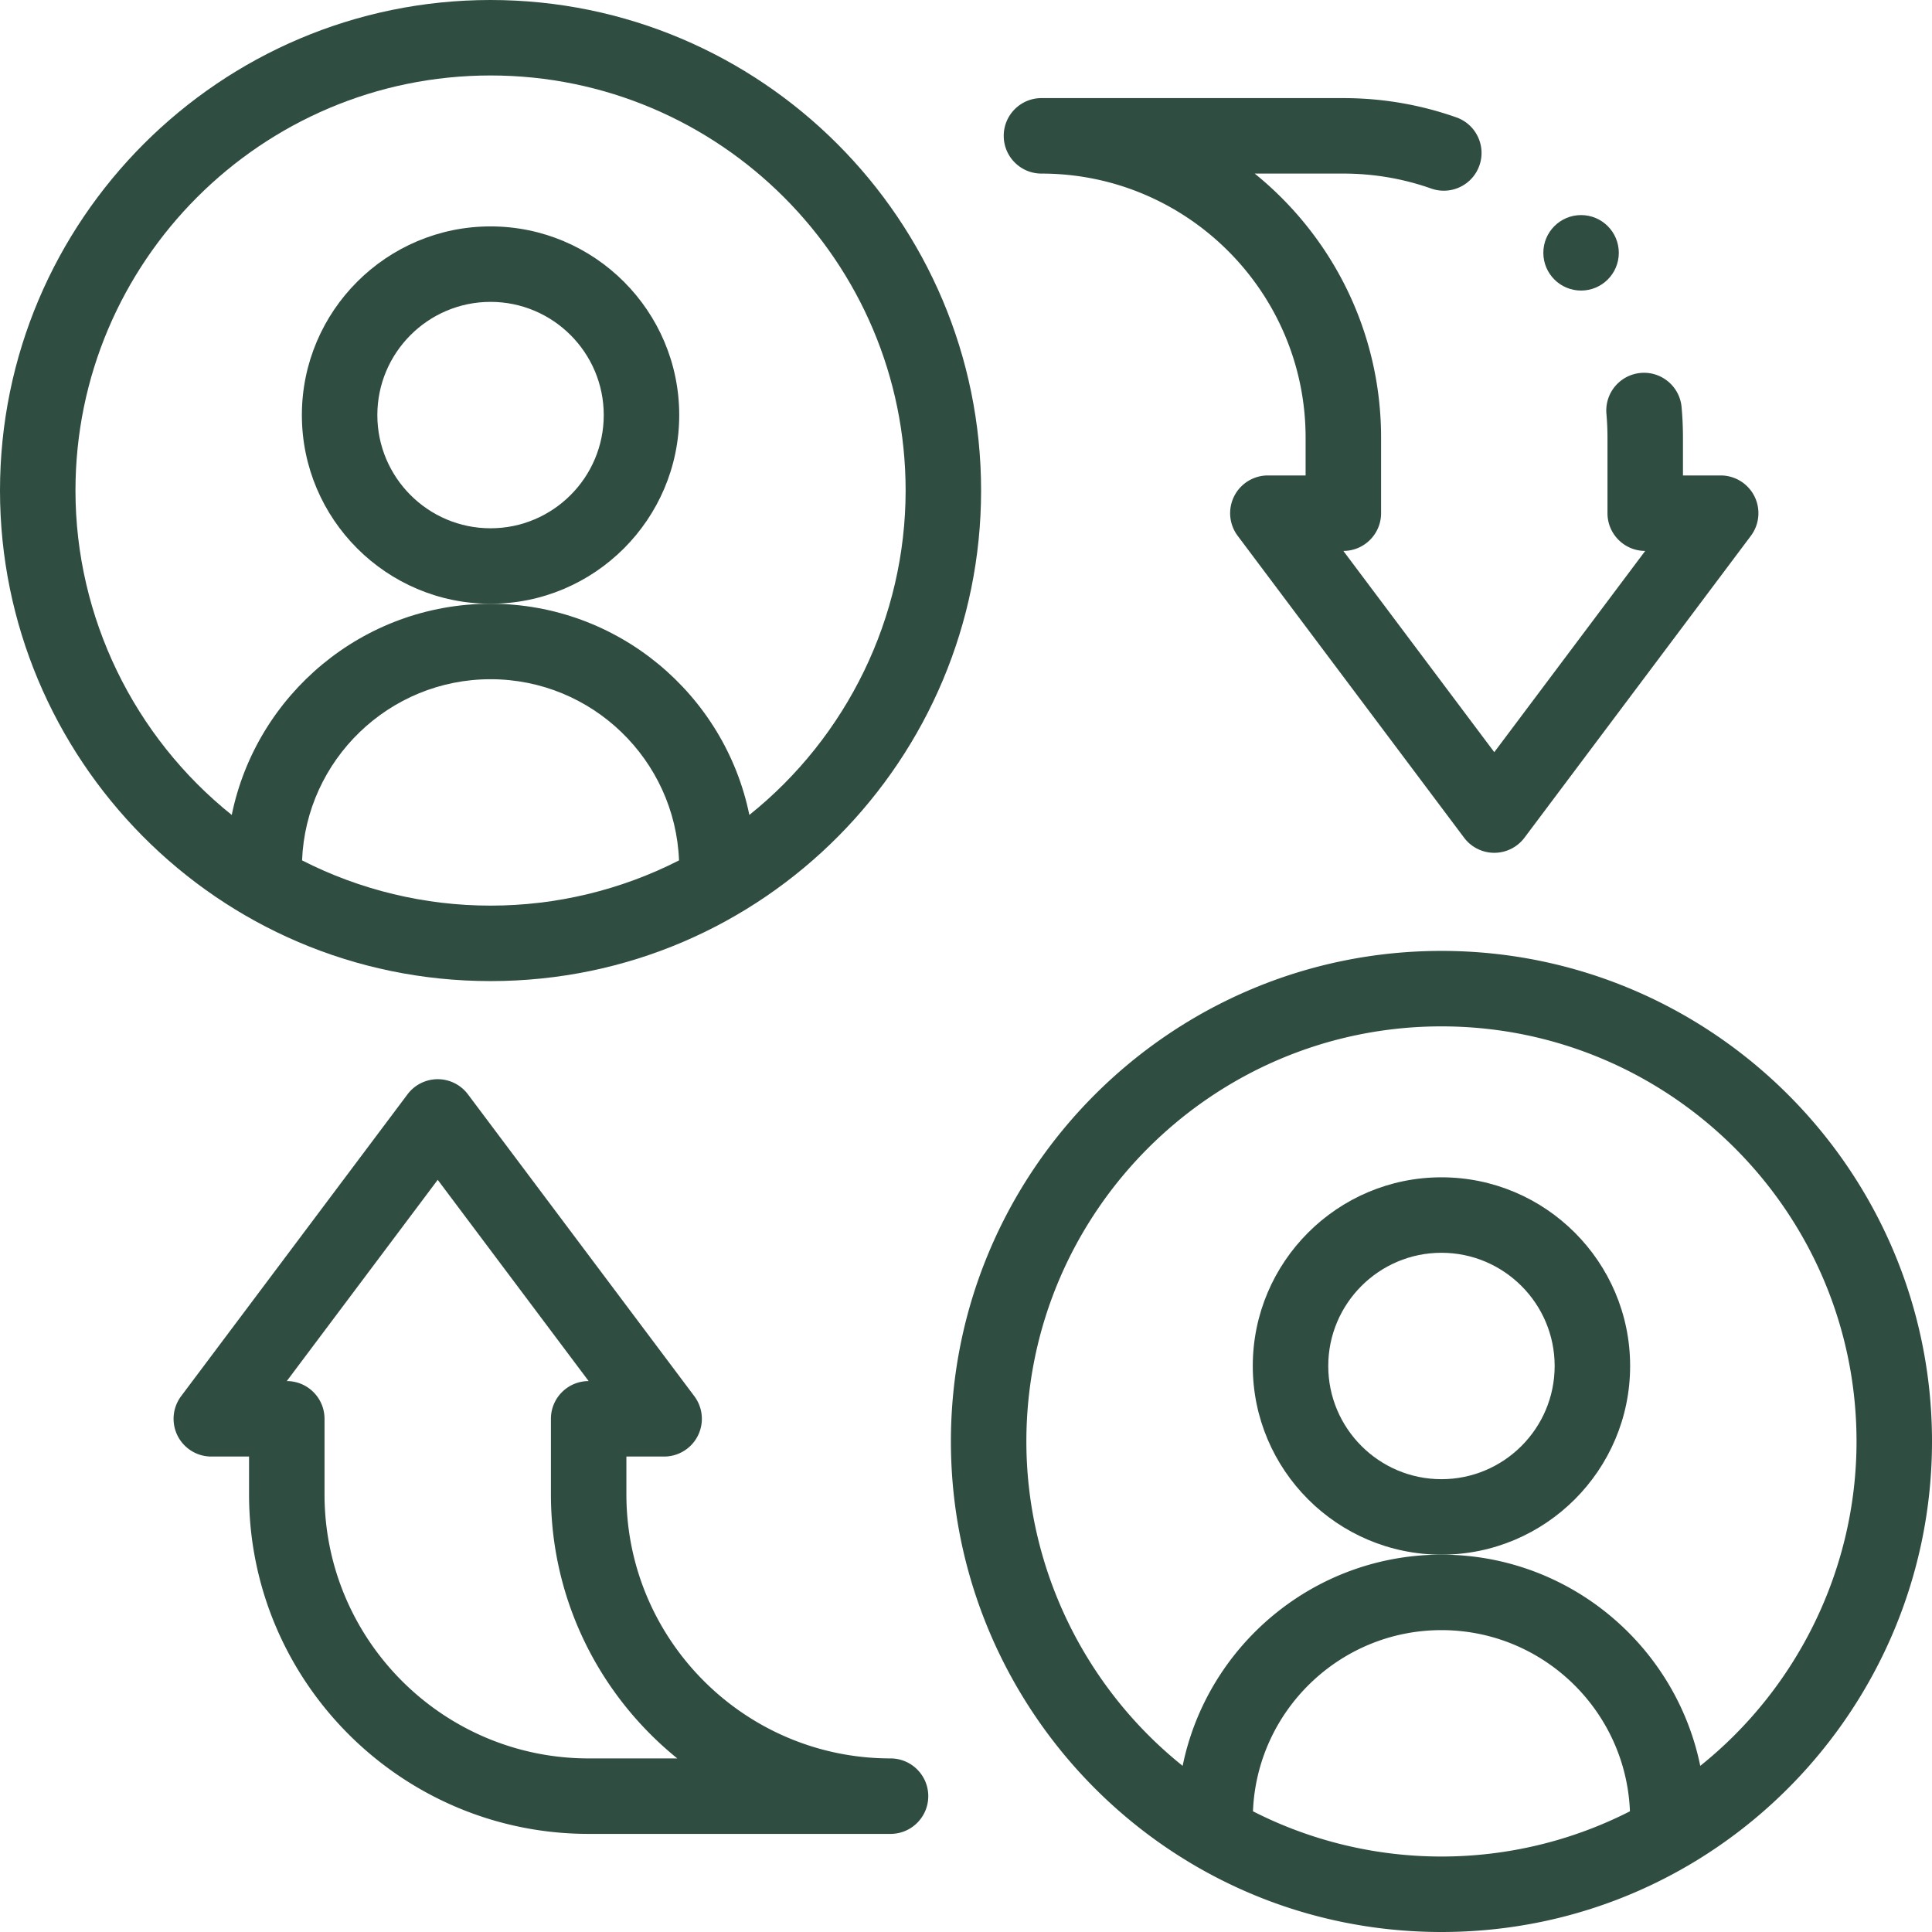
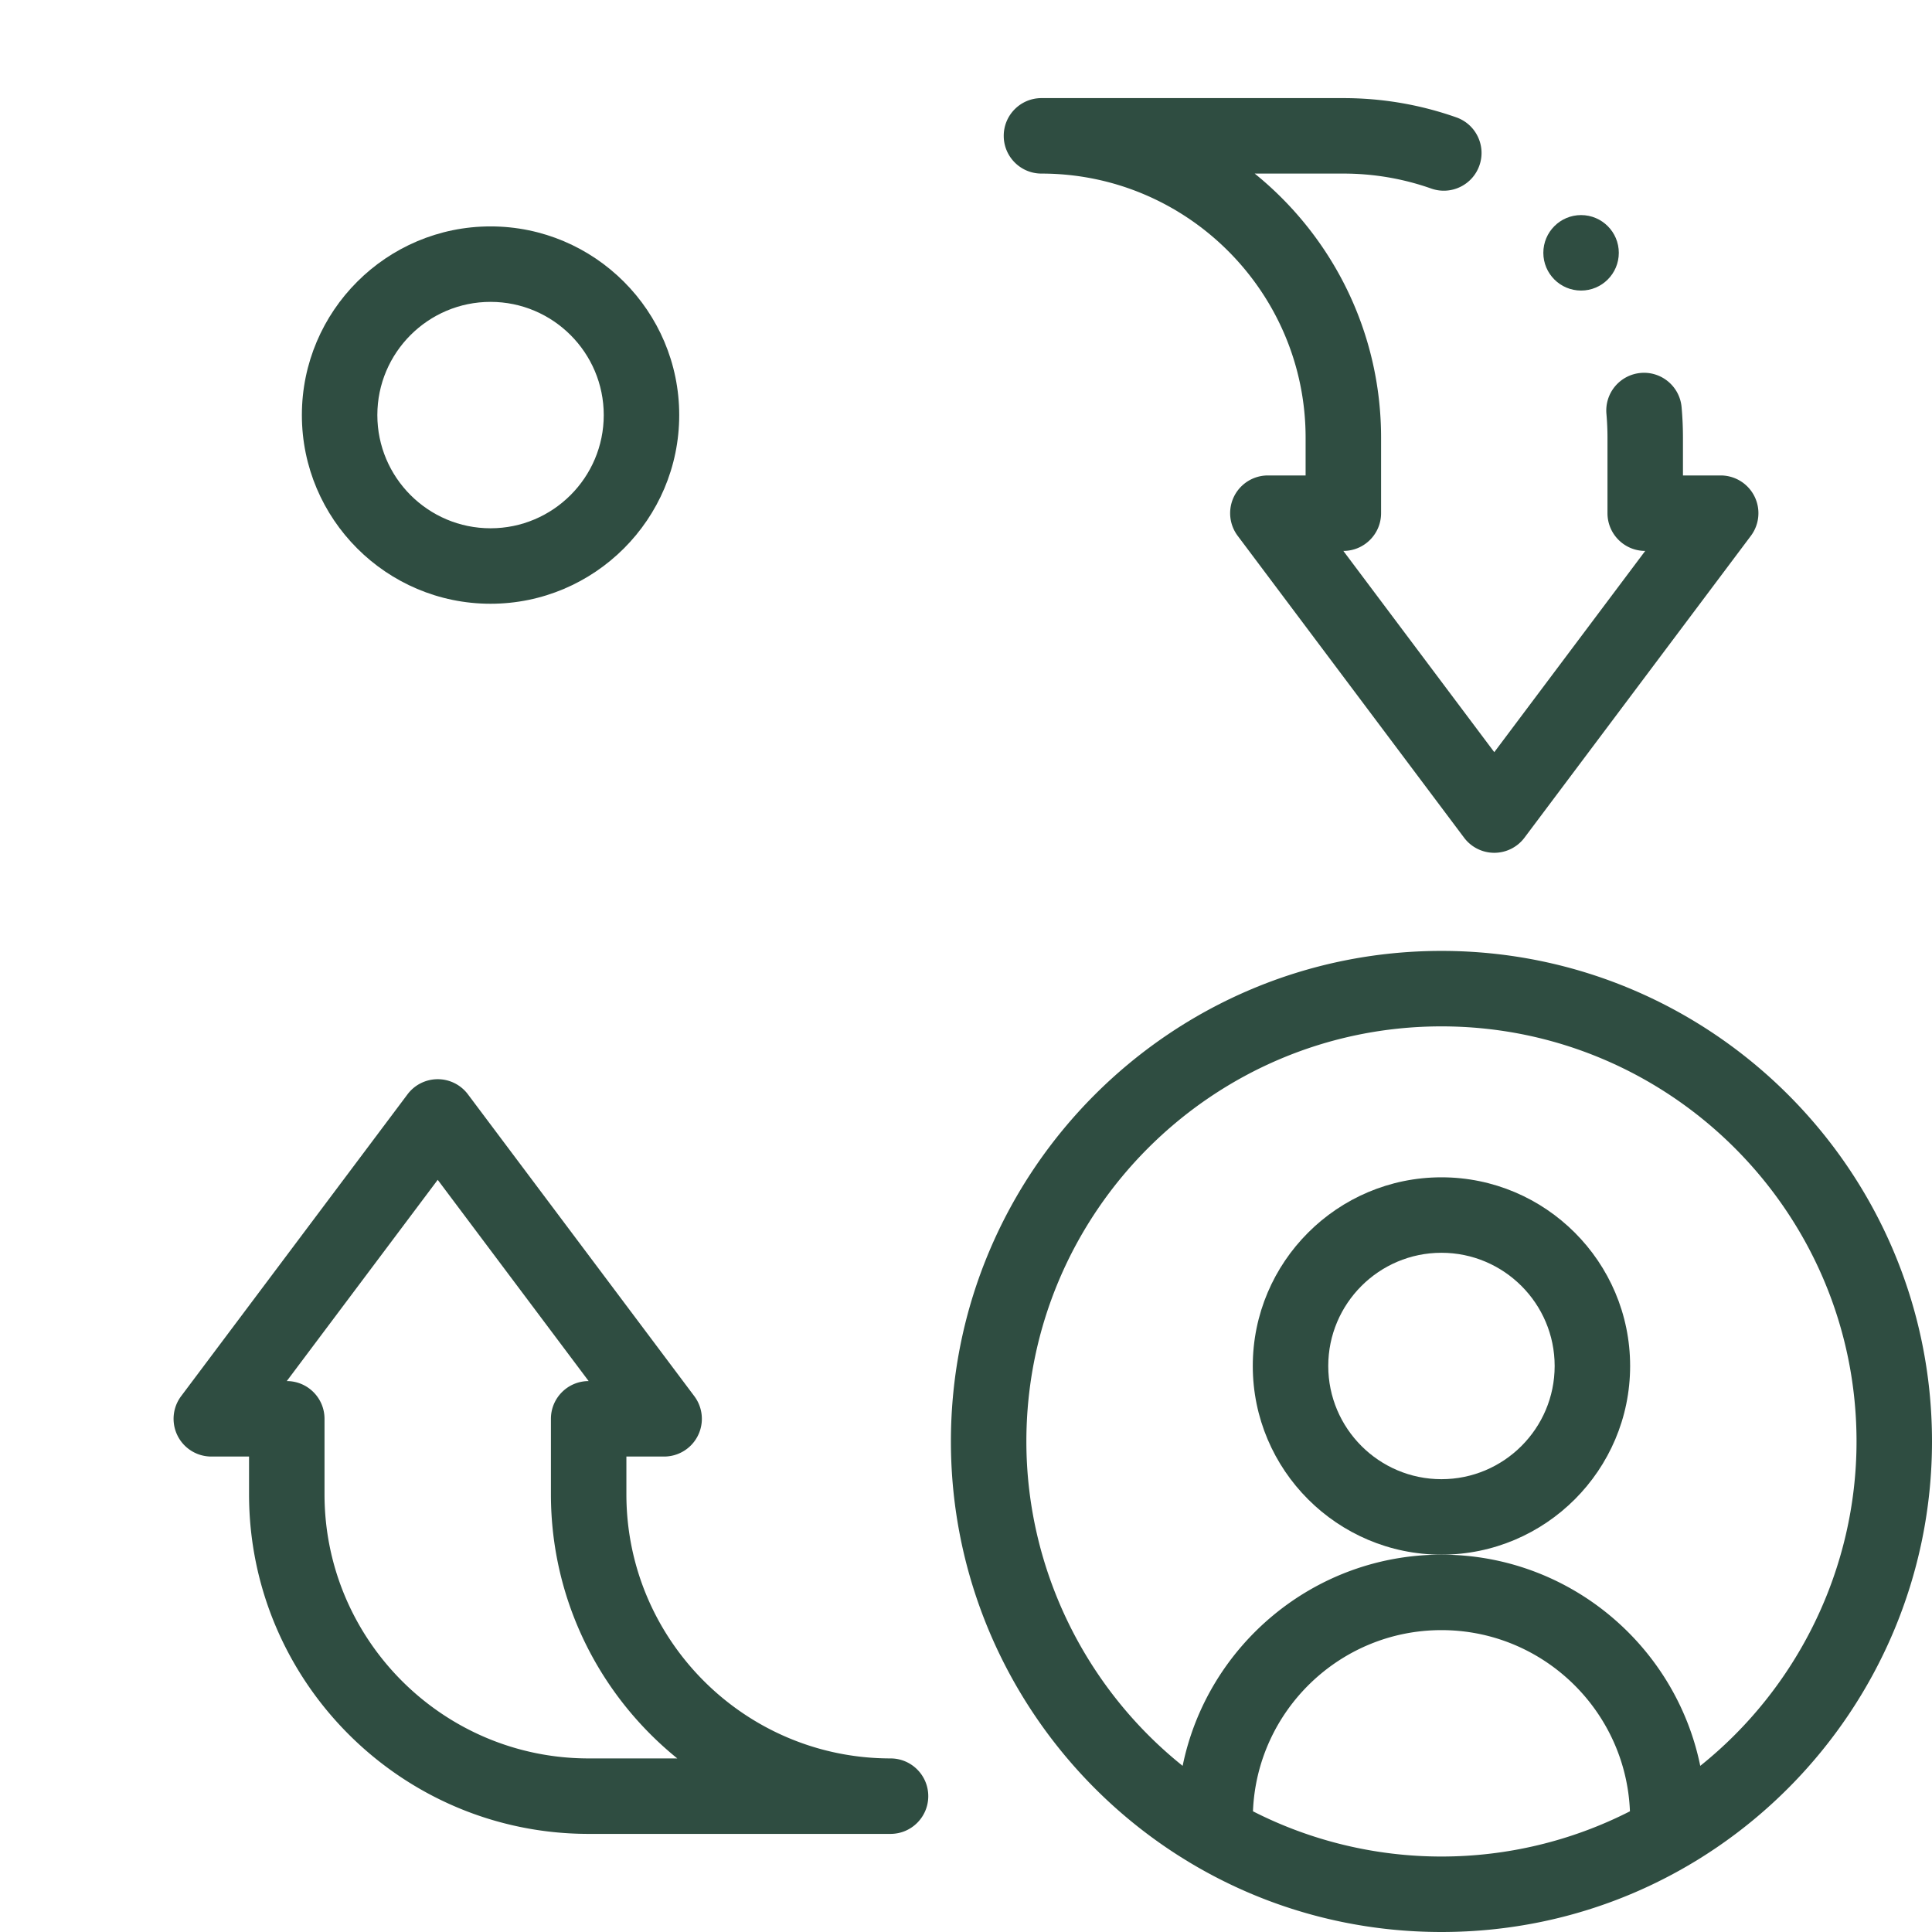
<svg xmlns="http://www.w3.org/2000/svg" xmlns:xlink="http://www.w3.org/1999/xlink" width="512" height="512">
  <g fill="#2f4d41">
    <use xlink:href="#B" />
-     <path d="M130 260c72.557 0 130-59.151 130-130C260 58.318 201.683 0 130 0S0 58.318 0 130c0 70.844 57.433 130 130 130zm-49.95-31.988C81.099 201.361 103.096 180 130 180s48.901 21.361 49.95 48.012C164.57 235.862 147.423 240 130 240s-34.57-4.138-49.95-11.988zM130 20c60.654 0 110 49.346 110 110 0 33.607-15.545 65.262-41.414 85.97C192.071 184.073 163.794 160 130 160s-62.071 24.073-68.586 55.97C35.546 195.263 20 163.608 20 130 20 69.346 69.346 20 130 20z" />
    <use xlink:href="#B" x="252" y="252" />
    <path d="M382 252c-71.683 0-130 58.318-130 130 0 70.85 57.432 130 130 130 72.556 0 130-59.151 130-130 0-71.682-58.317-130-130-130zm-49.95 228.012C333.099 453.361 355.096 432 382 432s48.901 21.361 49.95 48.012C416.57 487.862 399.423 492 382 492s-34.57-4.138-49.95-11.988zm118.536-12.042C444.071 436.073 415.794 412 382 412s-62.071 24.073-68.586 55.97C287.546 447.263 272 415.608 272 382c0-60.654 49.346-110 110-110s110 49.346 110 110c0 33.607-15.545 65.262-41.414 85.97zM236 466c-38.599 0-70-31.402-70-70v-10h10a10 10 0 0 0 8-16l-60-80a10 10 0 0 0-16 0l-60 80a10 10 0 0 0 8 16h10v10c0 49.626 40.374 90 90 90h80c5.522 0 10-4.477 10-10s-4.478-10-10-10zm-80 0c-38.599 0-70-31.402-70-70v-20c0-5.523-4.478-10-10-10l40-53.333L156 366c-5.522 0-10 4.477-10 10v20c0 28.242 13.075 53.487 33.491 70zM276 46c38.599 0 70 31.402 70 70v10h-10a10 10 0 0 0-8 16l60 80a10 10 0 0 0 16 0l60-80a10 10 0 0 0-8-16h-10v-10a91.33 91.33 0 0 0-.36-8.094c-.491-5.501-5.348-9.561-10.85-9.071a10 10 0 0 0-9.07 10.85 71.37 71.37 0 0 1 .28 6.314v20c0 5.523 4.478 10 10 10l-40 53.333L356 146c5.522 0 10-4.477 10-10v-20c0-28.242-13.075-53.487-33.491-70H356c7.997 0 15.835 1.335 23.295 3.968 5.212 1.835 10.92-.895 12.758-6.103s-.894-10.92-6.102-12.758C376.347 27.718 366.271 26 356 26h-80c-5.522 0-10 4.477-10 10s4.478 10 10 10z" />
    <circle cx="419" cy="67" r="10" />
  </g>
  <defs>
    <path id="B" d="m180 110c0-27.57-22.43-50-50-50s-50 22.43-50 50 22.43 50 50 50 50-22.43 50-50zm-50 30c-16.542 0-30-13.458-30-30s13.458-30 30-30 30 13.458 30 30-13.458 30-30 30z" />
  </defs>
</svg>